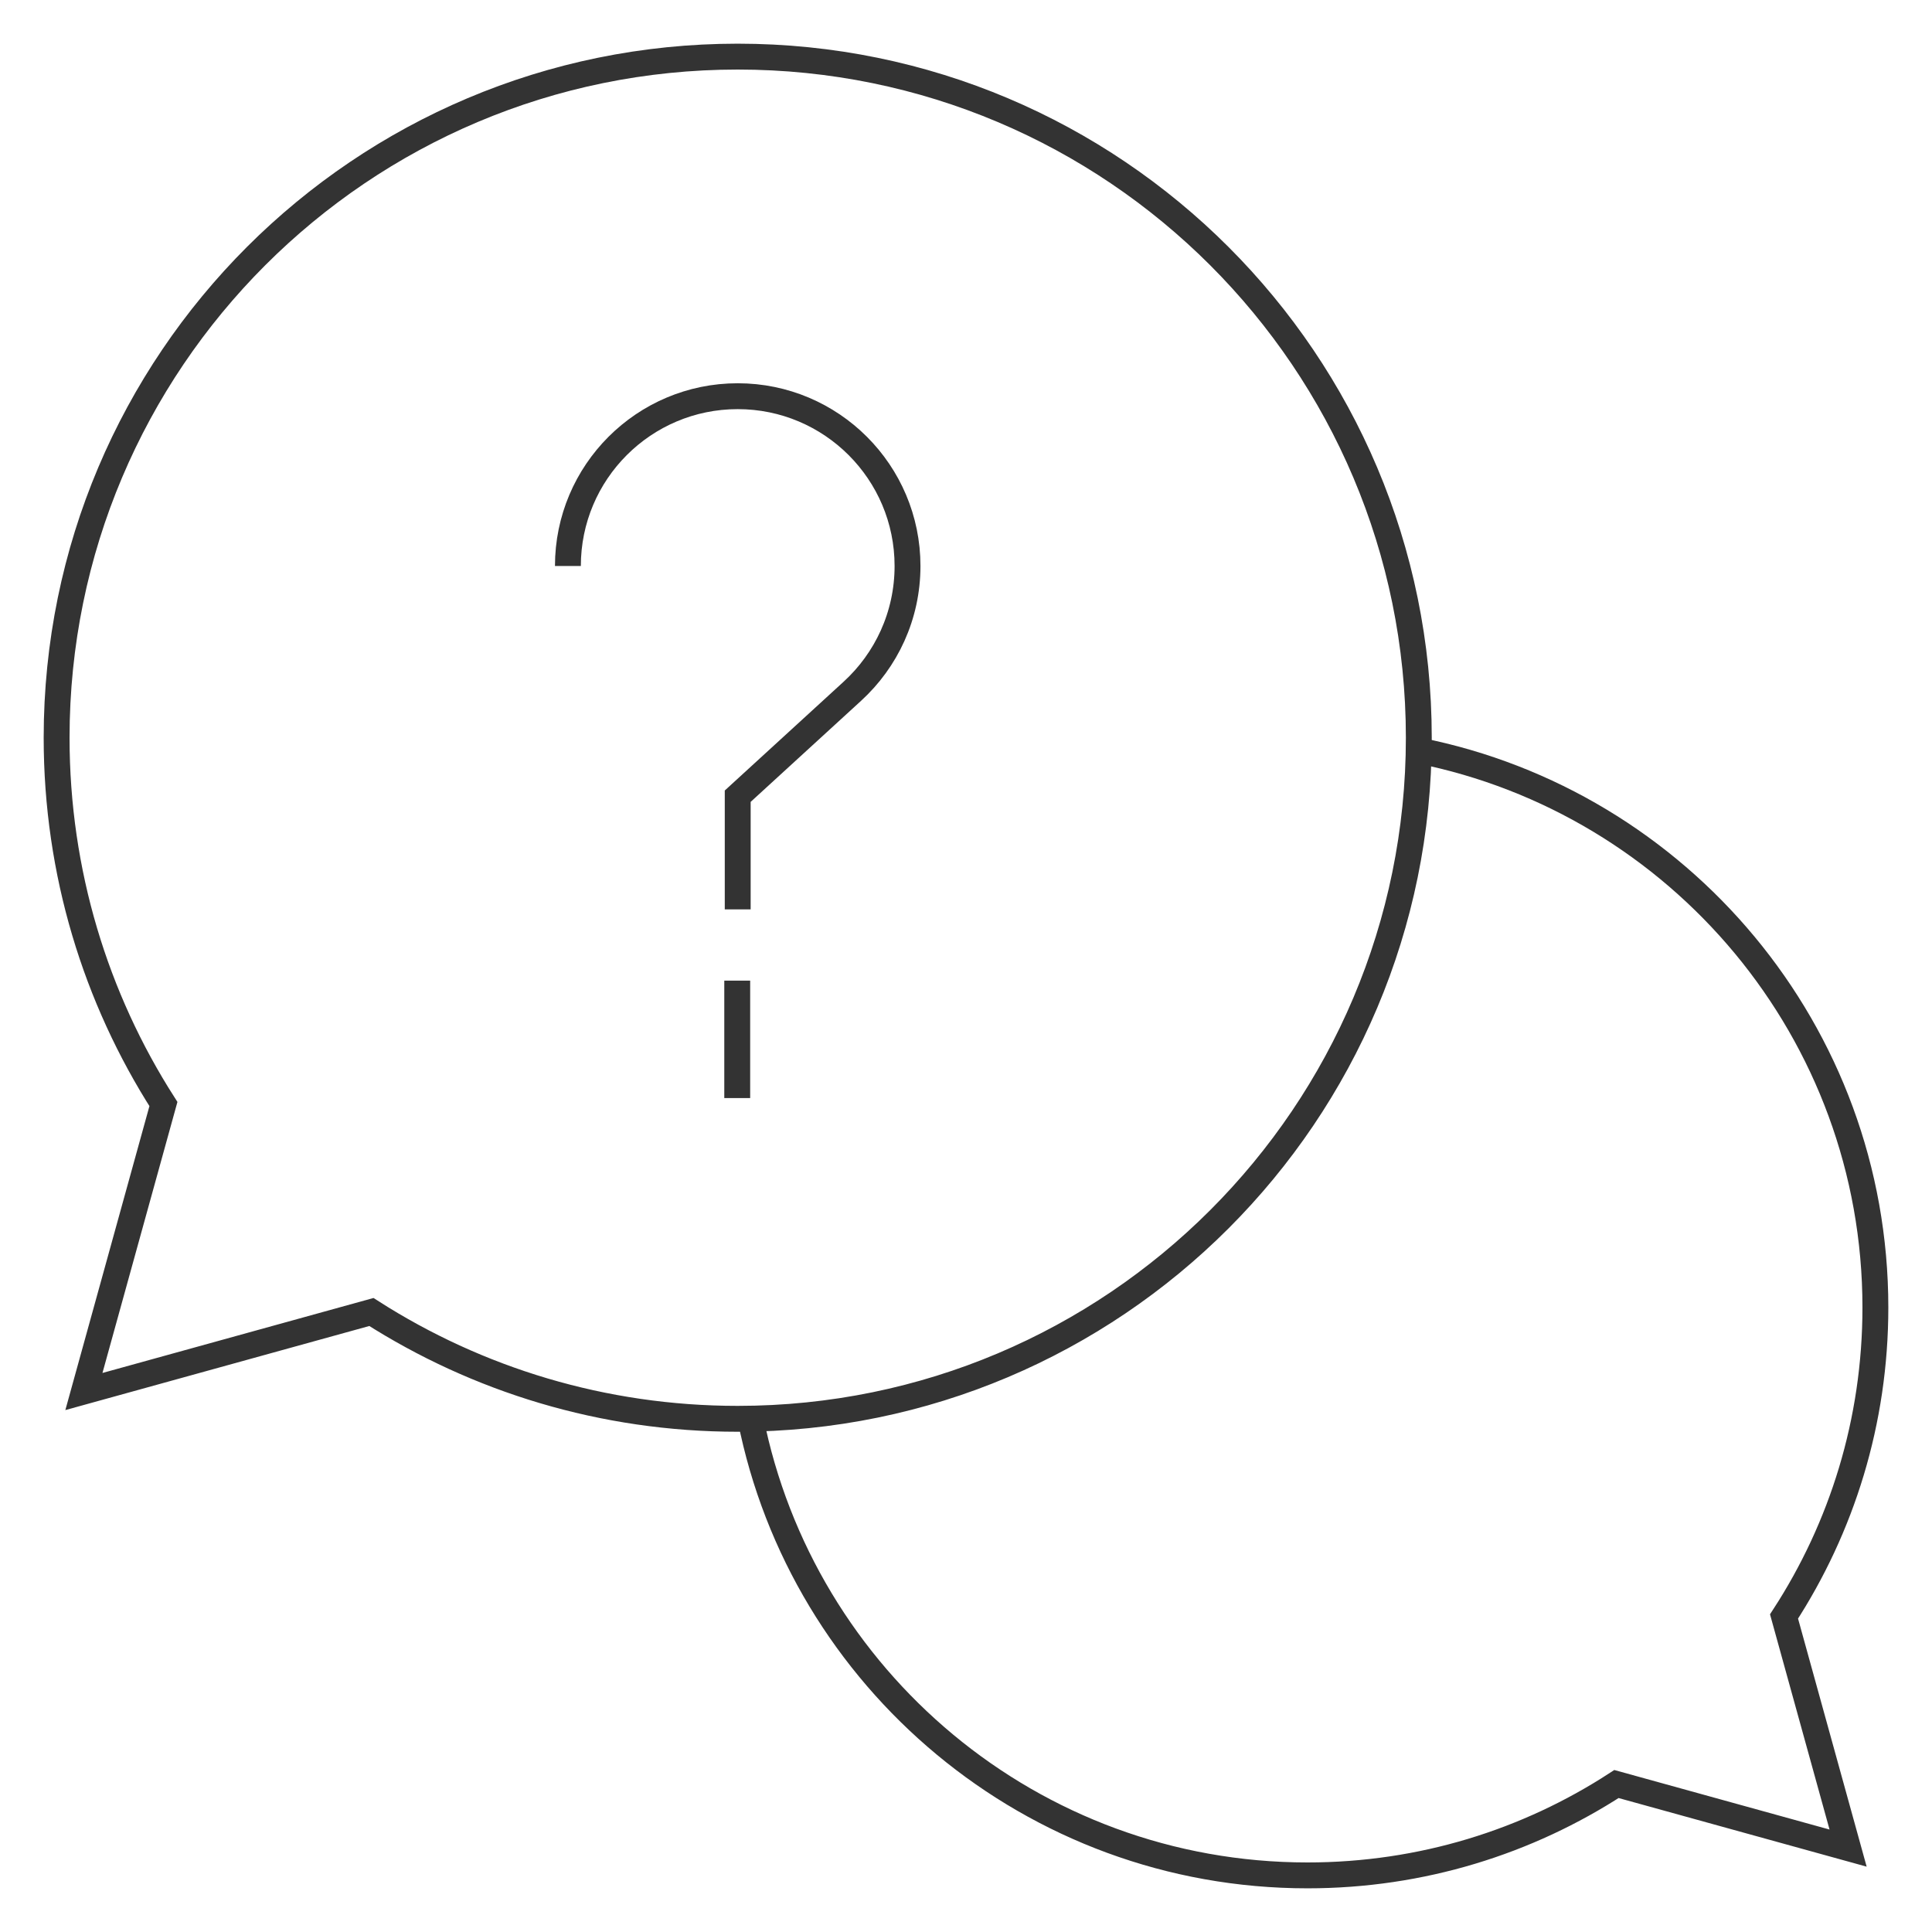
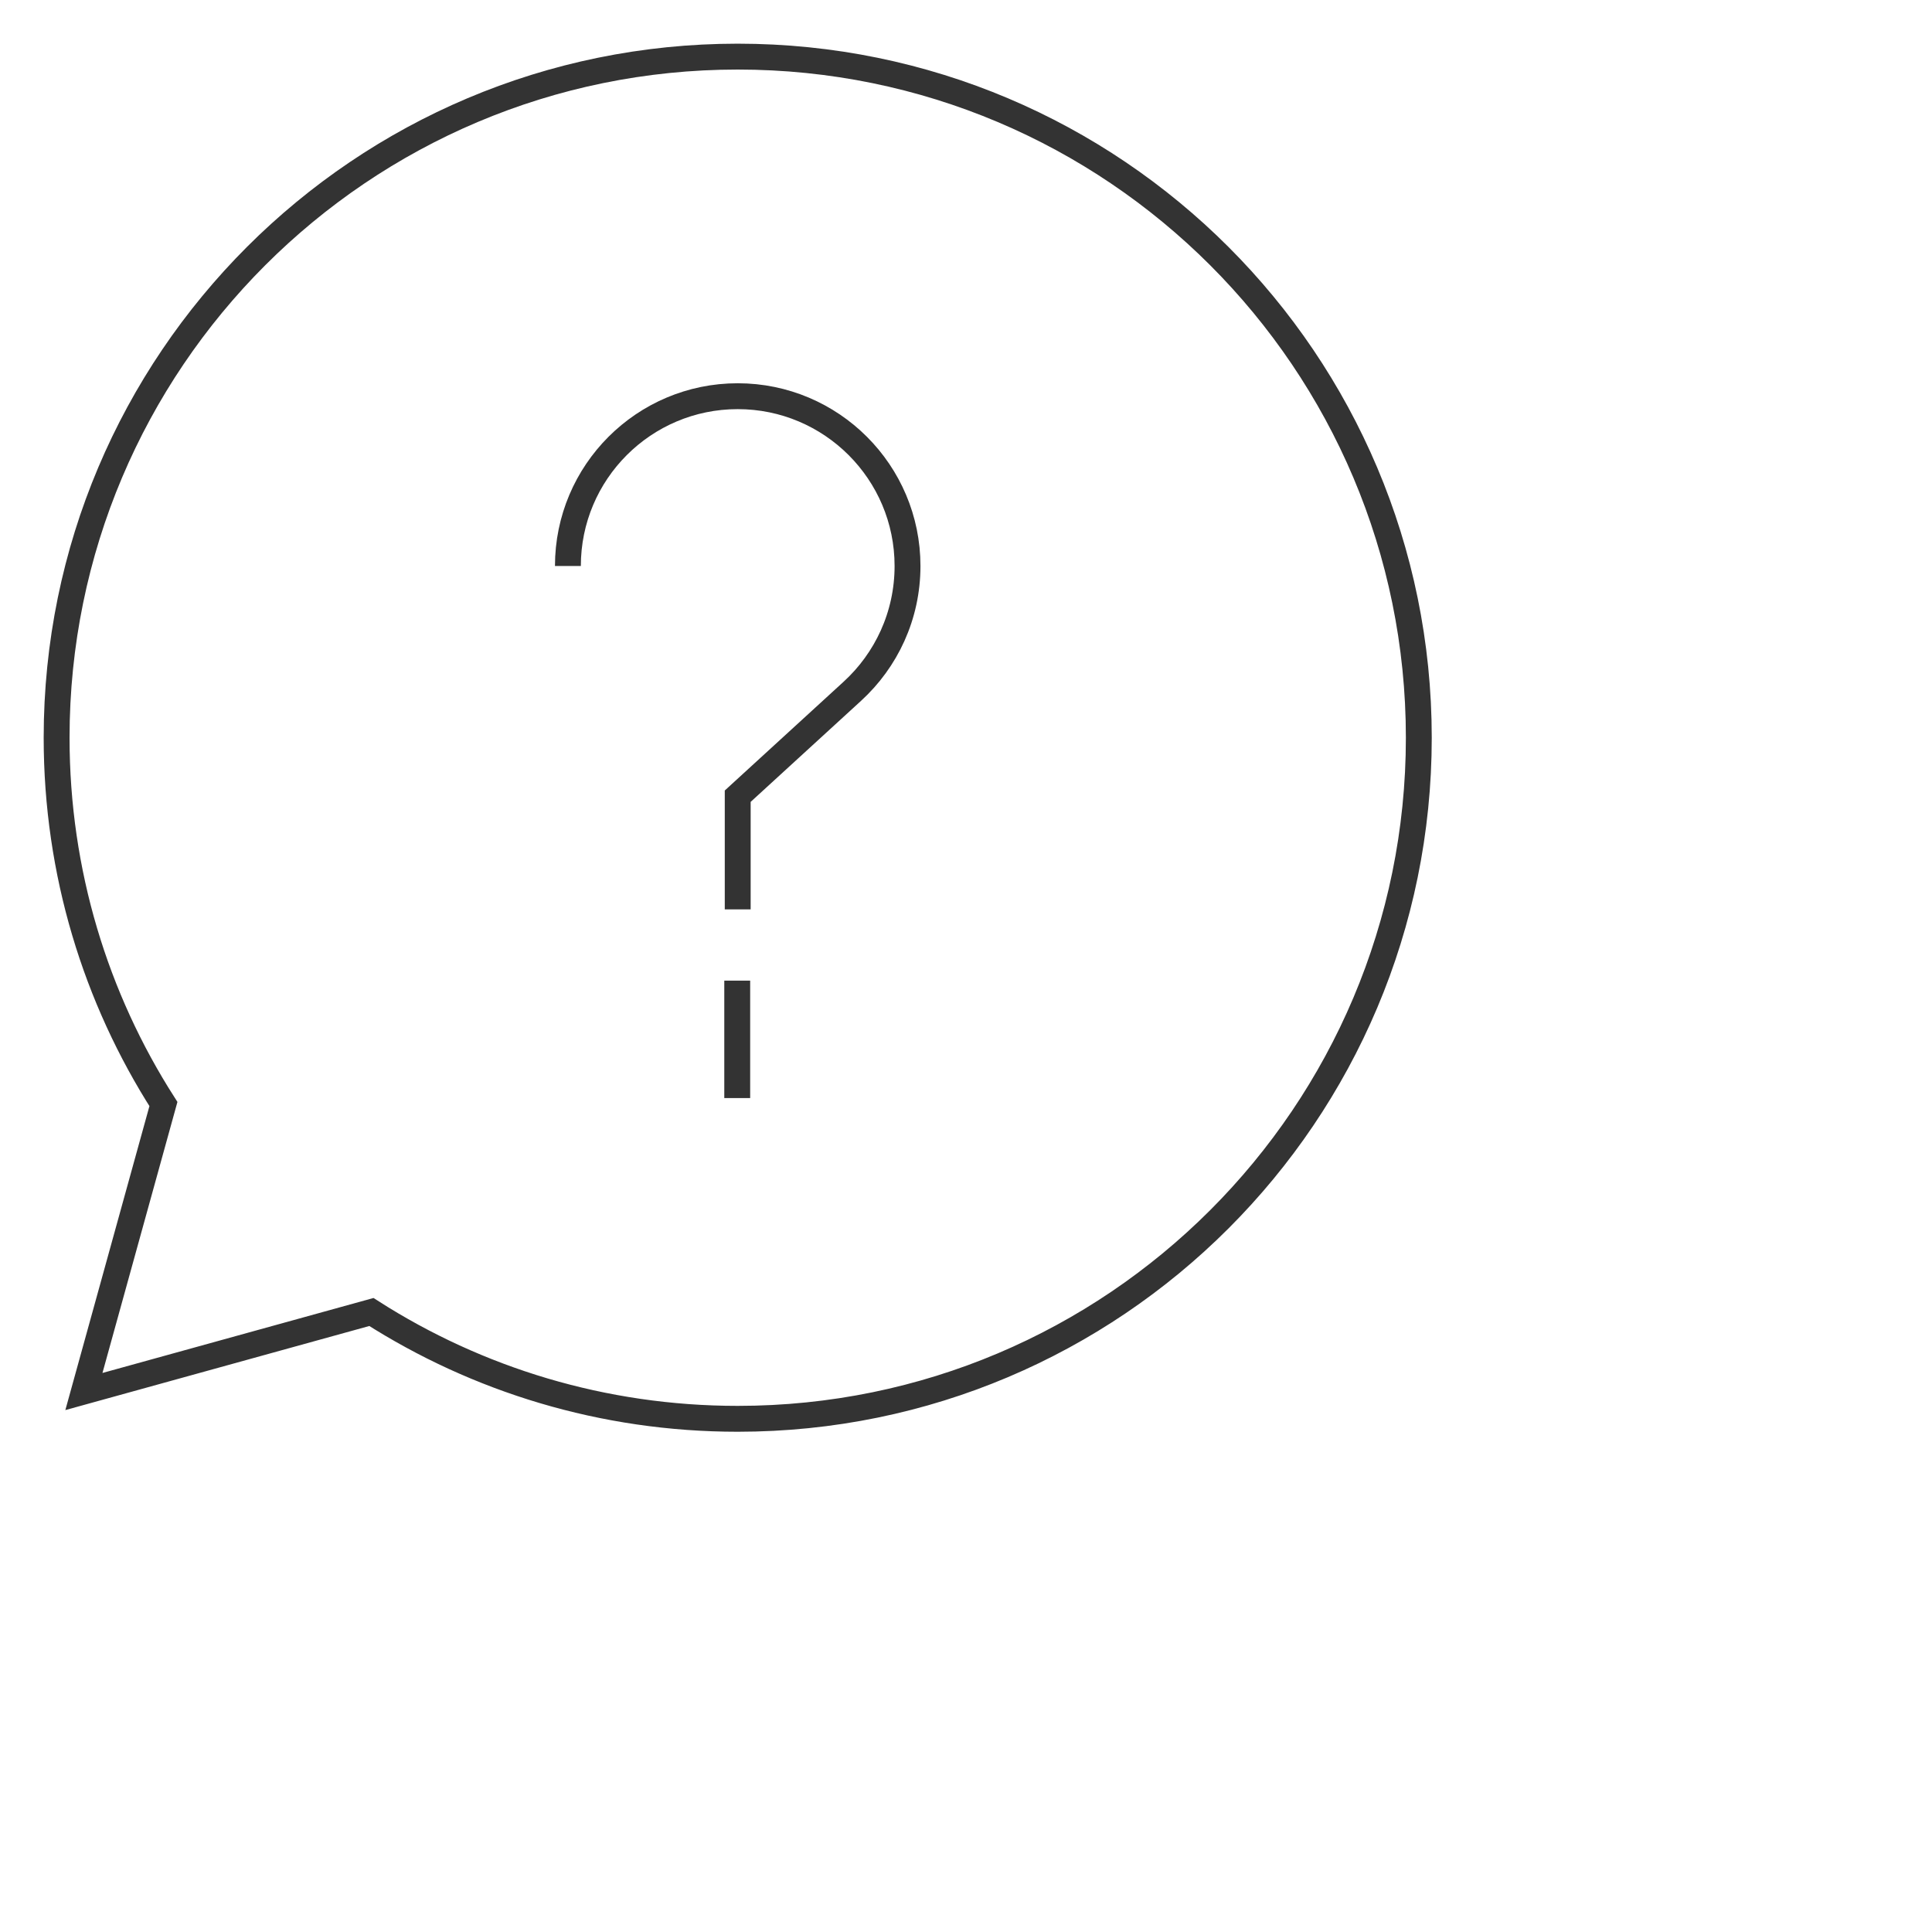
<svg xmlns="http://www.w3.org/2000/svg" width="56" height="56" viewBox="0 0 56 56" fill="none">
  <mask id="mask0_799_765" style="mask-type:luminance" maskUnits="userSpaceOnUse" x="0" y="0" width="56" height="56">
    <path d="M0 3.8147e-06H56V56H0V3.8147e-06Z" fill="white" />
  </mask>
  <g mask="url(#mask0_799_765)">
-     <path d="M21.754 41.12C23.252 48.669 29.91 54.359 37.898 54.359C41.202 54.359 44.277 53.386 46.854 51.711L53.568 53.568L51.711 46.854C53.386 44.277 54.359 41.202 54.359 37.898C54.359 29.91 48.669 23.252 41.12 21.754" stroke="#333333" stroke-width="0.75" stroke-miterlimit="10" />
    <path d="M21.383 1.641C10.479 1.641 1.641 10.479 1.641 21.383C1.641 25.292 2.777 28.935 4.737 32.001L2.432 40.334L10.765 38.029C13.831 39.989 17.474 41.125 21.383 41.125C32.286 41.125 41.125 32.286 41.125 21.383C41.125 10.479 32.286 1.641 21.383 1.641Z" stroke="#333333" stroke-width="0.75" stroke-miterlimit="10" />
    <path d="M16.461 16.406C16.461 13.688 18.665 11.484 21.383 11.484C24.101 11.484 26.305 13.688 26.305 16.406C26.305 17.845 25.688 19.139 24.704 20.038L21.383 23.078V26.359" stroke="#333333" stroke-width="0.75" stroke-miterlimit="10" />
    <path d="M21.369 28.424V31.828" stroke="#333333" stroke-width="0.75" />
  </g>
</svg>